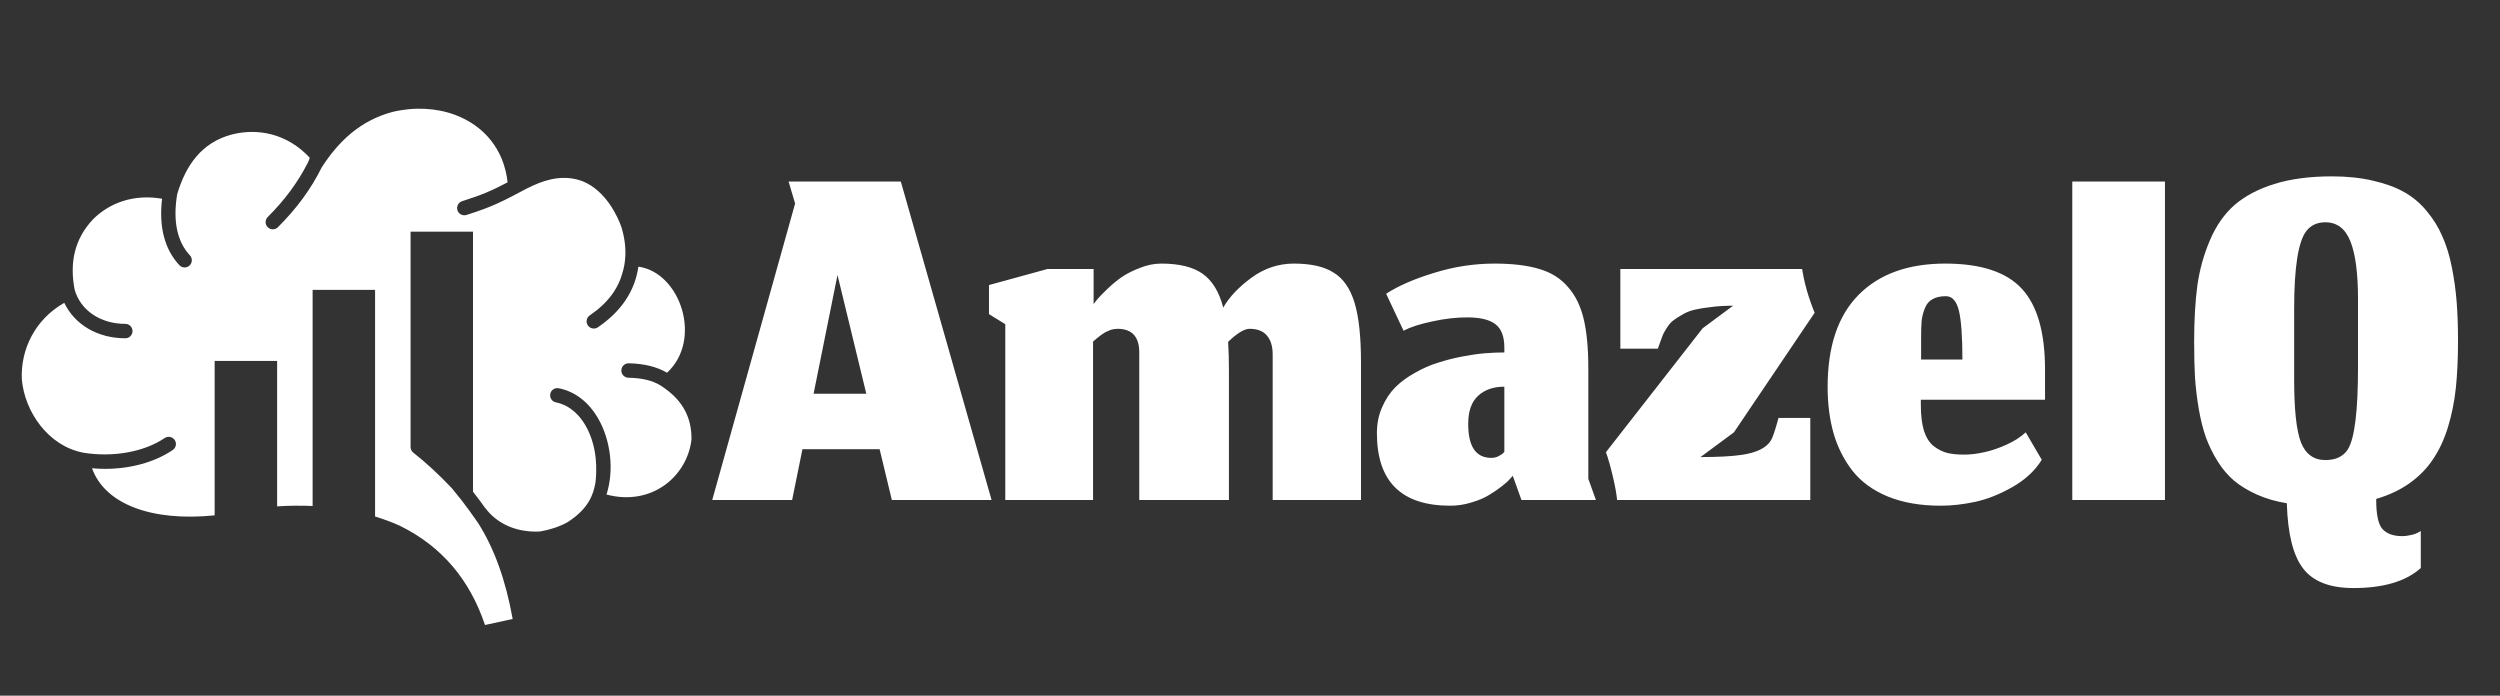
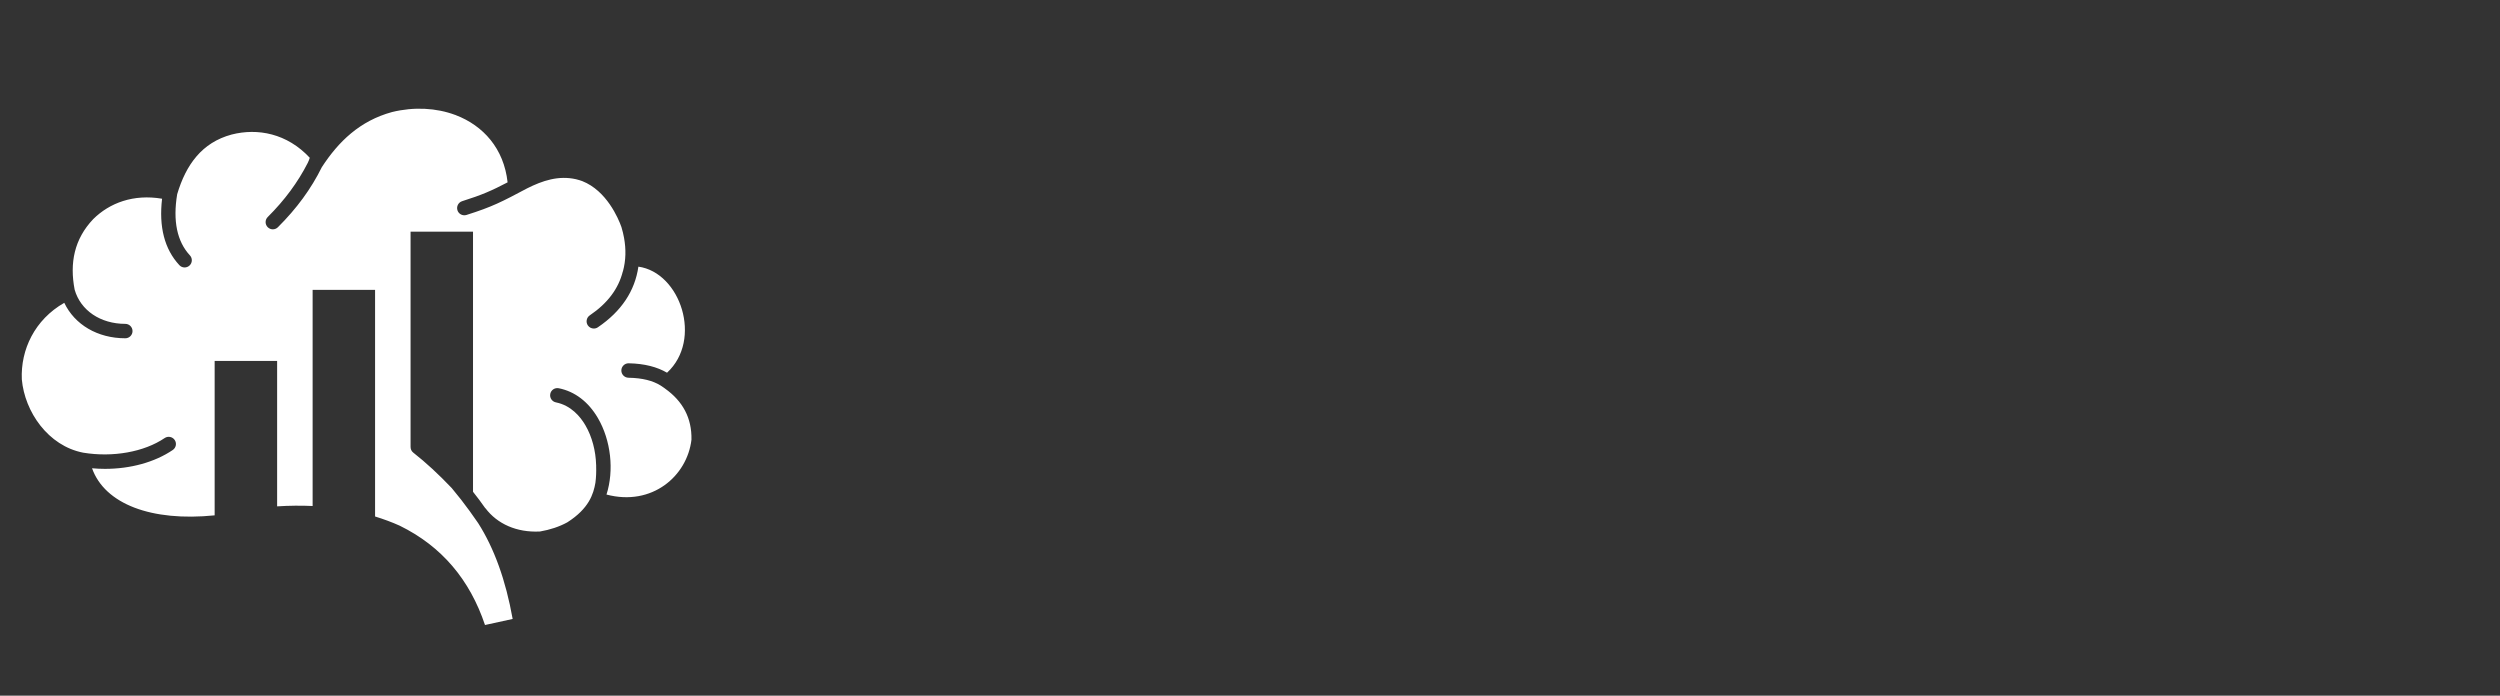
<svg xmlns="http://www.w3.org/2000/svg" width="460" height="128" viewBox="0 0 460 128" fill="none">
  <rect x="0" y="0" width="460" height="128" fill="#333333" stroke="none" />
  <g clip-path="url(#clip0_1832_4665)">
-     <path d="M164.1 92L161.85 82.65H147.65L145.75 92H131.05L146.3 37.45L145.1 33.4L165.75 33.4L182.45 92H164.1ZM154.1 50.6L149.7 72.45H159.4L154.1 50.6ZM201.122 92H184.972V59.65L181.972 57.8V52.45L192.722 49.5H201.222V55.95C201.389 55.717 201.622 55.417 201.922 55.05C202.256 54.65 202.856 54.033 203.722 53.2C204.589 52.367 205.472 51.633 206.372 51C207.306 50.367 208.422 49.8 209.722 49.3C211.056 48.767 212.372 48.5 213.672 48.5C217.006 48.5 219.556 49.133 221.322 50.4C223.089 51.667 224.339 53.733 225.072 56.6C226.206 54.633 227.939 52.8 230.272 51.1C232.639 49.367 235.239 48.5 238.072 48.5C241.206 48.5 243.639 49.05 245.372 50.15C247.139 51.217 248.422 53.05 249.222 55.65C250.022 58.25 250.422 61.917 250.422 66.65V92H234.172V65.2C234.172 63.733 233.822 62.583 233.122 61.75C232.422 60.917 231.356 60.5 229.922 60.5C228.956 60.5 227.639 61.3 225.972 62.9C226.072 64.5 226.122 66.233 226.122 68.1V92L209.622 92V65.2C209.722 62.067 208.389 60.5 205.622 60.5C205.422 60.5 205.222 60.517 205.022 60.55C204.856 60.583 204.689 60.617 204.522 60.65C204.389 60.683 204.222 60.75 204.022 60.85C203.856 60.917 203.706 60.983 203.572 61.05C203.439 61.083 203.289 61.167 203.122 61.3C202.956 61.4 202.822 61.483 202.722 61.55C202.622 61.617 202.472 61.733 202.272 61.9C202.106 62.033 201.972 62.133 201.872 62.2C201.806 62.267 201.672 62.383 201.472 62.55C201.306 62.683 201.189 62.783 201.122 62.85V92ZM278.35 87.55L277.85 88.1C277.516 88.5 277 88.967 276.3 89.5C275.633 90.033 274.85 90.567 273.95 91.1C273.083 91.633 272.016 92.083 270.75 92.45C269.483 92.85 268.183 93.05 266.85 93.05C257.85 93.05 253.35 88.6 253.35 79.7C253.35 77.967 253.666 76.383 254.3 74.95C254.933 73.483 255.75 72.25 256.75 71.25C257.75 70.25 258.95 69.367 260.35 68.6C261.75 67.8 263.15 67.183 264.55 66.75C265.983 66.283 267.483 65.9 269.05 65.6C270.616 65.3 272.016 65.1 273.25 65C274.483 64.9 275.666 64.85 276.8 64.85V63.95C276.8 61.917 276.25 60.483 275.15 59.65C274.083 58.817 272.35 58.4 269.95 58.4C267.883 58.4 265.733 58.65 263.5 59.15C261.266 59.617 259.516 60.183 258.25 60.85L255.05 54.05C257.316 52.583 260.266 51.3 263.9 50.2C267.533 49.067 271.233 48.5 275 48.5C278.333 48.5 281.083 48.833 283.25 49.5C285.416 50.133 287.166 51.233 288.5 52.8C289.866 54.333 290.833 56.3 291.4 58.7C291.966 61.067 292.25 64.083 292.25 67.75V88.1L293.65 92H279.95L278.35 87.55ZM274.4 84.25C274.833 84.25 275.233 84.167 275.6 84C276 83.8 276.3 83.617 276.5 83.45C276.7 83.25 276.8 83.15 276.8 83.15V71.15C274.766 71.15 273.15 71.717 271.95 72.85C270.75 73.95 270.15 75.667 270.15 78C270.15 82.167 271.566 84.25 274.4 84.25ZM297.544 92C297.444 90.867 297.177 89.4 296.744 87.6C296.311 85.767 295.894 84.3 295.494 83.2L313.294 60.4L318.894 56.25C317.394 56.25 316.027 56.333 314.794 56.5C313.594 56.633 312.577 56.8 311.744 57C310.911 57.2 310.144 57.517 309.444 57.95C308.744 58.35 308.211 58.7 307.844 59C307.477 59.267 307.111 59.683 306.744 60.25C306.377 60.817 306.127 61.25 305.994 61.55C305.894 61.817 305.727 62.267 305.494 62.9C305.261 63.533 305.111 63.95 305.044 64.15H298.144V49.5L331.594 49.5C331.761 50.633 332.044 51.933 332.444 53.4C332.877 54.867 333.361 56.25 333.894 57.55L319.044 79.55L312.894 84.1C316.094 84.1 318.611 83.967 320.444 83.7C323.211 83.3 325.011 82.417 325.844 81.05C326.177 80.517 326.644 79.133 327.244 76.9H333.094V92L297.544 92ZM361.084 66.15C361.084 61.917 360.868 58.917 360.434 57.15C360.001 55.383 359.201 54.5 358.034 54.5C357.034 54.5 356.218 54.683 355.584 55.05C354.951 55.383 354.484 55.933 354.184 56.7C353.884 57.433 353.684 58.2 353.584 59C353.518 59.767 353.484 60.75 353.484 61.95V66.15H361.084ZM357.084 93.05C353.351 93.05 350.101 92.483 347.334 91.35C344.601 90.217 342.434 88.633 340.834 86.6C339.268 84.567 338.118 82.283 337.384 79.75C336.651 77.183 336.284 74.333 336.284 71.2C336.284 63.733 338.184 58.083 341.984 54.25C345.784 50.417 351.101 48.5 357.934 48.5C364.501 48.5 369.201 50.05 372.034 53.15C374.868 56.217 376.284 61.167 376.284 68V73.55L353.434 73.55V74.5C353.434 76.467 353.634 78.083 354.034 79.35C354.468 80.617 355.084 81.55 355.884 82.15C356.684 82.75 357.501 83.15 358.334 83.35C359.168 83.55 360.184 83.65 361.384 83.65C362.551 83.65 363.801 83.5 365.134 83.2C366.501 82.9 367.868 82.433 369.234 81.8C370.634 81.167 371.801 80.417 372.734 79.55L375.684 84.6C374.451 86.6 372.634 88.283 370.234 89.65C367.868 90.983 365.584 91.883 363.384 92.35C361.184 92.817 359.084 93.05 357.084 93.05ZM381.301 92V33.4L398.351 33.4V92H381.301ZM427.874 84.65C429.808 84.65 431.191 83.983 432.024 82.65C433.258 80.617 433.874 75.6 433.874 67.6V55.05C433.874 50.283 433.408 46.733 432.474 44.4C431.541 42.067 430.008 40.9 427.874 40.9C426.374 40.9 425.208 41.433 424.374 42.5C422.874 44.433 422.124 49.2 422.124 56.8V69.85C422.124 75.383 422.541 79.233 423.374 81.4C424.241 83.567 425.741 84.65 427.874 84.65ZM433.024 108.2C428.691 108.2 425.608 107 423.774 104.6C421.941 102.233 420.941 98.233 420.774 92.6C418.741 92.267 416.908 91.733 415.274 91C413.641 90.267 412.241 89.417 411.074 88.45C409.908 87.45 408.891 86.25 408.024 84.85C407.158 83.45 406.441 81.983 405.874 80.45C405.341 78.917 404.908 77.183 404.574 75.25C404.241 73.283 404.008 71.333 403.874 69.4C403.774 67.467 403.724 65.3 403.724 62.9C403.724 58.9 403.924 55.417 404.324 52.45C404.758 49.483 405.541 46.7 406.674 44.1C407.808 41.467 409.308 39.333 411.174 37.7C413.074 36.067 415.508 34.783 418.474 33.85C421.474 32.917 425.008 32.45 429.074 32.45C431.874 32.45 434.391 32.717 436.624 33.25C438.858 33.75 440.774 34.45 442.374 35.35C443.974 36.25 445.358 37.417 446.524 38.85C447.724 40.283 448.674 41.817 449.374 43.45C450.108 45.05 450.691 46.933 451.124 49.1C451.558 51.267 451.858 53.417 452.024 55.55C452.191 57.683 452.274 60.1 452.274 62.8C452.274 66 452.141 68.867 451.874 71.4C451.608 73.9 451.124 76.3 450.424 78.6C449.724 80.867 448.808 82.833 447.674 84.5C446.574 86.167 445.141 87.633 443.374 88.9C441.641 90.133 439.591 91.1 437.224 91.8V92.05C437.224 94.717 437.608 96.483 438.374 97.35C439.174 98.217 440.391 98.65 442.024 98.65C442.491 98.65 442.924 98.6 443.324 98.5C443.758 98.433 444.141 98.333 444.474 98.2C444.808 98.067 445.124 97.9 445.424 97.7V104.5C445.391 104.533 445.341 104.583 445.274 104.65C442.541 107.017 438.458 108.2 433.024 108.2Z" fill="white" />
    <path d="M122.373 71.502C122.366 71.495 122.36 71.489 122.353 71.482C122.095 71.288 121.823 71.101 121.539 70.926C120.103 70.04 118.202 69.549 115.629 69.504C114.898 69.484 114.316 68.883 114.329 68.146C114.342 67.428 114.937 66.846 115.654 66.846C115.663 66.846 115.672 66.846 115.68 66.846C118.609 66.904 120.905 67.519 122.735 68.579C129.33 62.501 125.205 50.144 117.465 49.064C116.818 53.538 114.342 57.282 110.003 60.225C109.777 60.38 109.518 60.451 109.259 60.451C108.839 60.451 108.419 60.251 108.16 59.869C107.753 59.261 107.908 58.44 108.516 58.026C111.801 55.802 113.805 53.125 114.6 49.937L114.613 49.95C115.182 47.868 115.195 45.818 114.827 43.781C114.827 43.777 114.827 43.775 114.827 43.775C114.71 43.124 114.553 42.473 114.355 41.822C114.35 41.809 114.348 41.798 114.348 41.789C113.766 40.141 111.607 35.09 107.138 33.325C106.796 33.202 106.453 33.092 106.123 33.015C106.076 33.002 106.031 32.989 105.987 32.976C102.748 32.252 99.832 33.235 96.993 34.657C92.35 37.121 90.611 38.045 85.832 39.552C85.699 39.591 85.565 39.61 85.431 39.61C84.869 39.61 84.345 39.248 84.17 38.686C83.951 37.987 84.338 37.237 85.037 37.017C88.703 35.86 90.449 35.09 93.398 33.551C92.719 27.325 88.91 23.108 83.853 21.182L83.808 21.143L83.763 21.149C80.271 19.849 76.198 19.623 72.124 20.619C66.207 22.242 62.289 26.038 59.224 30.745C57.245 34.748 54.594 38.369 51.135 41.809C50.876 42.068 50.533 42.197 50.197 42.197C49.854 42.197 49.518 42.061 49.259 41.802C48.742 41.285 48.742 40.444 49.266 39.927C52.395 36.81 54.801 33.545 56.631 29.963C56.779 29.652 56.909 29.342 56.999 29.032C52.816 24.538 47.397 23.529 42.612 24.757C37.148 26.232 34.219 30.305 32.602 35.731C31.788 40.638 32.57 44.428 34.943 46.988C35.441 47.525 35.409 48.359 34.872 48.857C34.613 49.096 34.29 49.213 33.967 49.213C33.611 49.213 33.262 49.07 32.997 48.786C30.262 45.837 29.214 41.725 29.822 36.565C24.552 35.672 20.168 37.334 17.154 40.315C13.65 44.001 12.796 48.404 13.734 53.293C14.82 57.121 18.486 59.591 23.058 59.591C23.789 59.591 24.384 60.186 24.384 60.916C24.384 61.654 23.789 62.242 23.058 62.242C17.956 62.242 13.734 59.733 11.826 55.718C6.382 58.821 3.776 64.35 4.015 69.801C4.545 75.776 8.858 82.035 15.292 83.29C20.756 84.195 26.511 83.167 30.3 80.6C30.908 80.192 31.736 80.354 32.143 80.955C32.557 81.563 32.395 82.384 31.788 82.798C28.451 85.061 23.989 86.271 19.314 86.271C18.525 86.271 17.73 86.232 16.935 86.161C19.275 92.73 27.837 96.009 39.495 94.825V66.413H50.992V93.17C53.242 93.028 55.415 93.008 57.523 93.105V53.338H69.014V95.032C70.572 95.517 72.085 96.067 73.534 96.72C81.267 100.509 86.44 106.659 89.24 115L94.329 113.888C93.057 106.766 90.936 100.88 87.966 96.229C87.921 96.157 87.869 96.099 87.824 96.035H87.83C86.931 94.716 85.936 93.351 84.856 91.954C84.319 91.295 83.724 90.558 83.116 89.801C80.659 87.221 78.403 85.139 76.029 83.27C75.687 83.005 75.538 82.604 75.544 82.203V42.63H87.035V90.487C87.798 91.45 88.555 92.446 89.298 93.519L89.311 93.5C91.51 96.429 95.098 97.987 99.25 97.8C99.293 97.796 99.334 97.793 99.373 97.793C101.202 97.477 102.91 96.92 104.39 96.106C108.386 93.558 109.195 90.9 109.557 88.825C109.686 87.842 109.725 86.833 109.693 85.824C109.693 85.781 109.693 85.738 109.693 85.695C109.693 85.643 109.693 85.592 109.693 85.533L109.686 85.54C109.615 82.979 108.949 80.367 107.72 78.265C106.776 76.642 105.063 74.593 102.289 74.037C101.571 73.894 101.105 73.196 101.248 72.478C101.39 71.76 102.082 71.295 102.813 71.437C105.774 72.032 108.264 73.927 110.016 76.927C112.408 81.026 113.023 86.536 111.594 90.997C119.993 93.209 126.44 87.583 127.229 80.91C127.313 76.894 125.619 73.817 122.373 71.502Z" fill="white" />
  </g>
  <defs>
    <clipPath id="clip0_1832_4665">
      <rect width="460" height="128" fill="white" />
    </clipPath>
  </defs>
</svg>